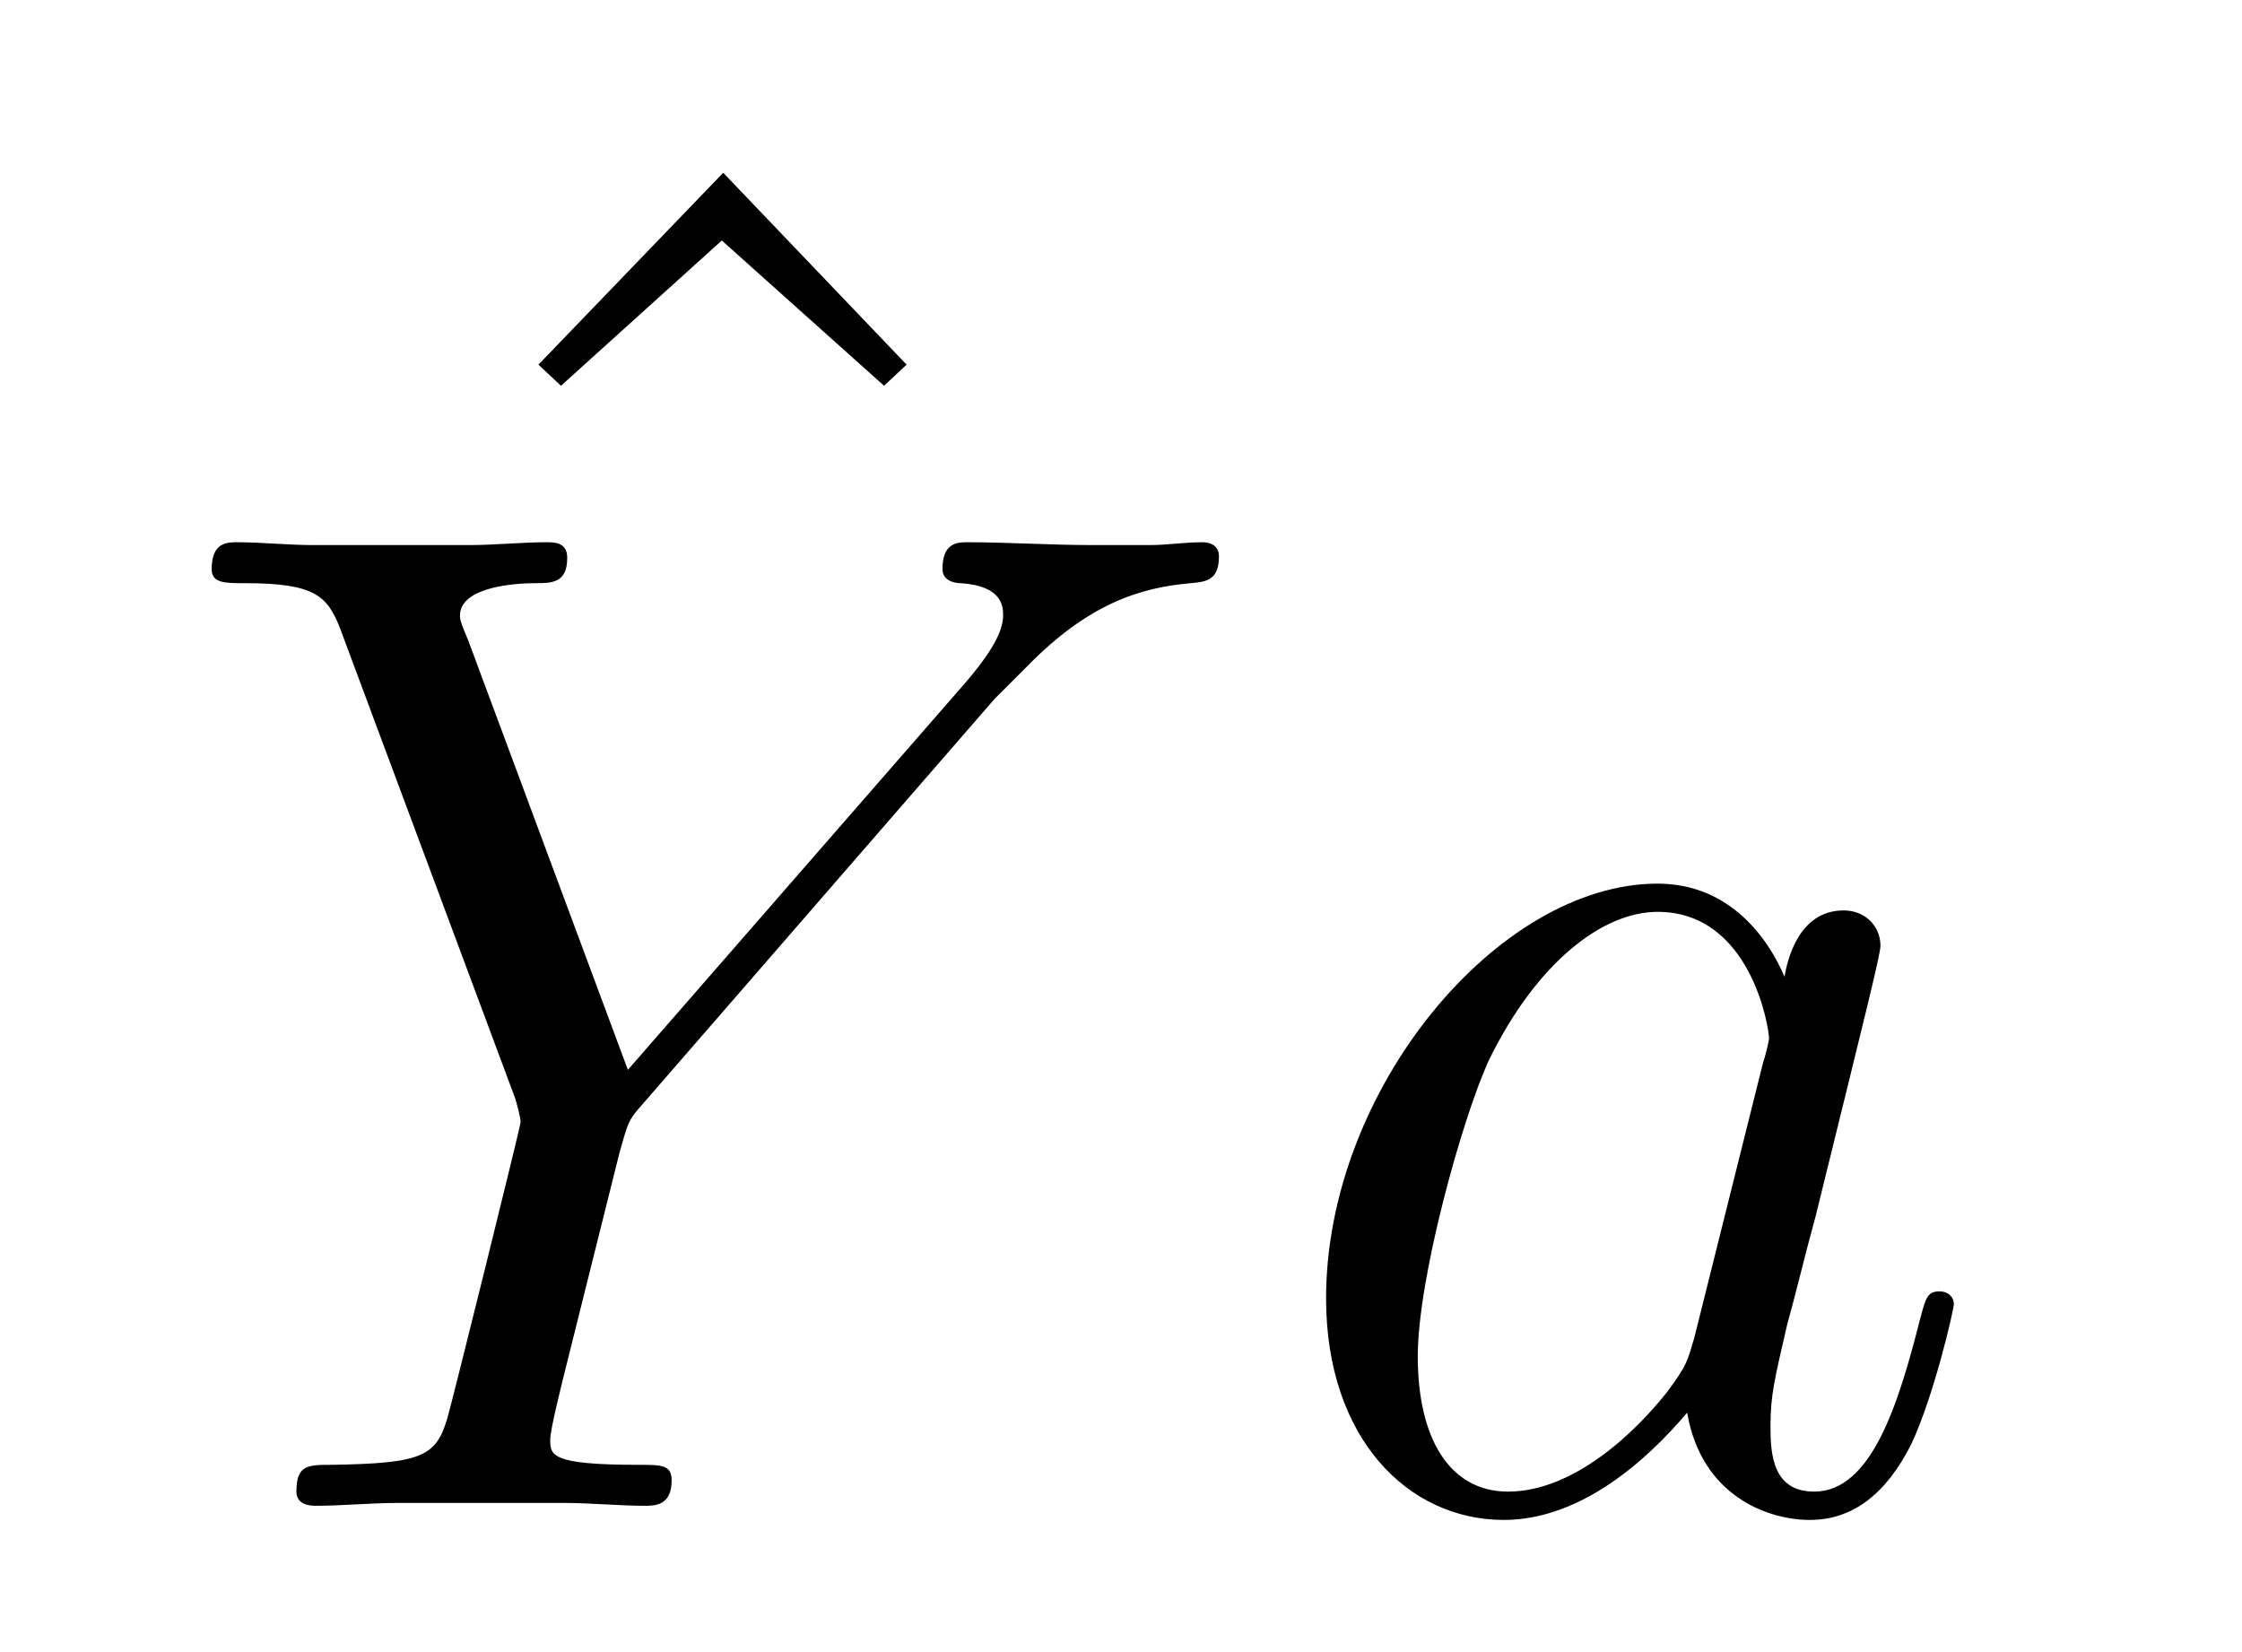
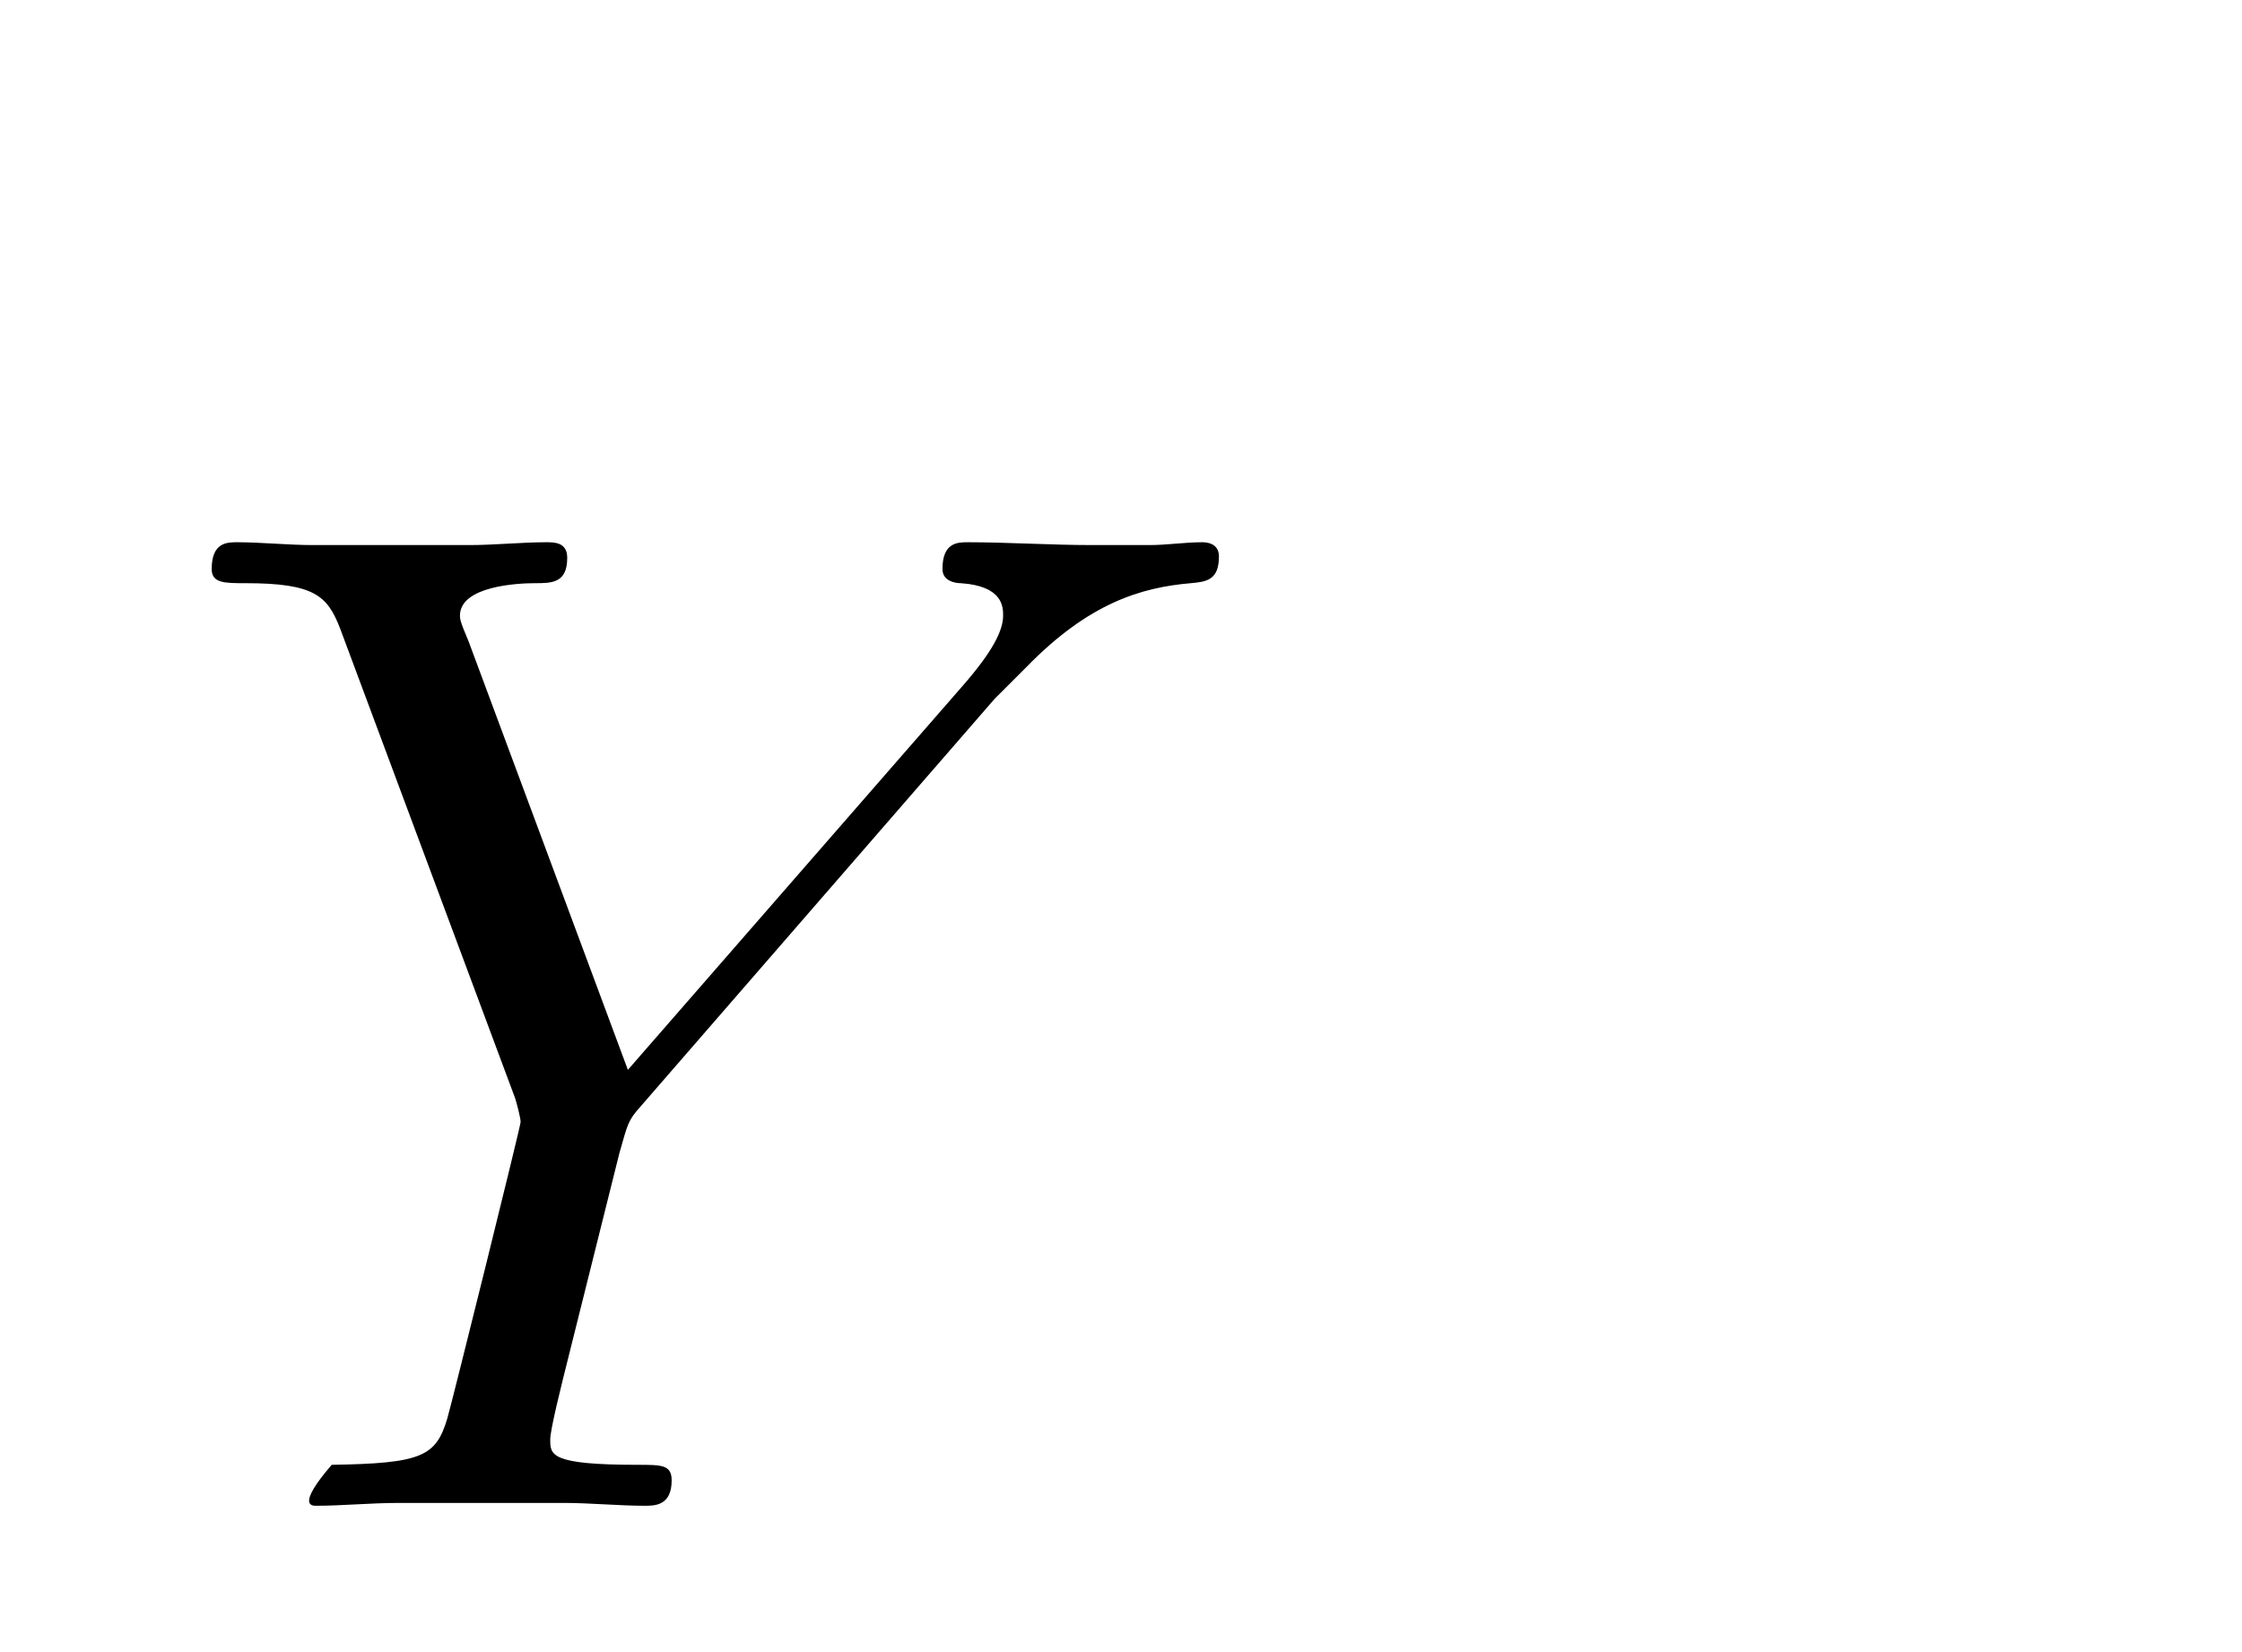
<svg xmlns="http://www.w3.org/2000/svg" version="1.1" width="19pt" height="14pt" viewBox="0 -14 19 14">
  <g id="page1">
    <g transform="matrix(1 0 0 -1 -127 653)">
-       <path d="M133.129 665.536L131.563 663.91L131.754 663.731L133.117 664.962L134.492 663.731L134.683 663.91L133.129 665.536Z" />
-       <path d="M135.429 661.078L135.704 661.353C136.23 661.891 136.672 662.022 137.091 662.058C137.222 662.07 137.33 662.082 137.33 662.285C137.33 662.405 137.21 662.405 137.186 662.405C137.043 662.405 136.887 662.381 136.744 662.381H136.254C135.907 662.381 135.537 662.405 135.202 662.405C135.118 662.405 134.987 662.405 134.987 662.178C134.987 662.07 135.106 662.058 135.142 662.058C135.501 662.034 135.501 661.855 135.501 661.783C135.501 661.652 135.405 661.472 135.166 661.197L132.321 657.934L130.97 661.568C130.898 661.735 130.898 661.759 130.898 661.783C130.898 662.034 131.388 662.058 131.532 662.058S131.807 662.058 131.807 662.273C131.807 662.405 131.699 662.405 131.628 662.405C131.424 662.405 131.185 662.381 130.982 662.381H129.655C129.44 662.381 129.213 662.405 129.01 662.405C128.926 662.405 128.794 662.405 128.794 662.178C128.794 662.058 128.902 662.058 129.081 662.058C129.667 662.058 129.775 661.95 129.882 661.675L131.365 657.695C131.377 657.659 131.412 657.528 131.412 657.492C131.412 657.456 130.827 655.101 130.791 654.981C130.695 654.658 130.576 654.599 129.811 654.587C129.608 654.587 129.512 654.587 129.512 654.36C129.512 654.24 129.643 654.24 129.679 654.24C129.894 654.24 130.145 654.264 130.373 654.264H131.783C131.998 654.264 132.249 654.24 132.464 654.24C132.548 654.24 132.692 654.24 132.692 654.455C132.692 654.587 132.608 654.587 132.405 654.587C131.663 654.587 131.663 654.67 131.663 654.802C131.663 654.886 131.759 655.268 131.819 655.507L132.249 657.228C132.321 657.48 132.321 657.503 132.428 657.623L135.429 661.078Z" />
-       <path d="M141.358 655.662C141.298 655.459 141.298 655.435 141.131 655.208C140.868 654.873 140.342 654.36 139.78 654.36C139.29 654.36 139.015 654.802 139.015 655.507C139.015 656.165 139.386 657.503 139.613 658.006C140.019 658.842 140.581 659.273 141.047 659.273C141.836 659.273 141.992 658.293 141.992 658.197C141.992 658.185 141.956 658.029 141.944 658.006L141.358 655.662ZM142.123 658.723C141.992 659.033 141.669 659.512 141.047 659.512C139.696 659.512 138.238 657.767 138.238 655.997C138.238 654.814 138.931 654.12 139.744 654.12C140.402 654.12 140.964 654.634 141.298 655.029C141.418 654.324 141.98 654.12 142.338 654.12C142.697 654.12 142.984 654.336 143.199 654.766C143.39 655.173 143.558 655.902 143.558 655.949C143.558 656.009 143.51 656.057 143.438 656.057C143.331 656.057 143.319 655.997 143.271 655.818C143.091 655.113 142.864 654.36 142.374 654.36C142.027 654.36 142.004 654.67 142.004 654.909C142.004 655.184 142.04 655.316 142.147 655.782C142.231 656.081 142.29 656.344 142.386 656.691C142.828 658.484 142.936 658.914 142.936 658.986C142.936 659.153 142.805 659.285 142.625 659.285C142.243 659.285 142.147 658.866 142.123 658.723Z" />
+       <path d="M135.429 661.078L135.704 661.353C136.23 661.891 136.672 662.022 137.091 662.058C137.222 662.07 137.33 662.082 137.33 662.285C137.33 662.405 137.21 662.405 137.186 662.405C137.043 662.405 136.887 662.381 136.744 662.381H136.254C135.907 662.381 135.537 662.405 135.202 662.405C135.118 662.405 134.987 662.405 134.987 662.178C134.987 662.07 135.106 662.058 135.142 662.058C135.501 662.034 135.501 661.855 135.501 661.783C135.501 661.652 135.405 661.472 135.166 661.197L132.321 657.934L130.97 661.568C130.898 661.735 130.898 661.759 130.898 661.783C130.898 662.034 131.388 662.058 131.532 662.058S131.807 662.058 131.807 662.273C131.807 662.405 131.699 662.405 131.628 662.405C131.424 662.405 131.185 662.381 130.982 662.381H129.655C129.44 662.381 129.213 662.405 129.01 662.405C128.926 662.405 128.794 662.405 128.794 662.178C128.794 662.058 128.902 662.058 129.081 662.058C129.667 662.058 129.775 661.95 129.882 661.675L131.365 657.695C131.377 657.659 131.412 657.528 131.412 657.492C131.412 657.456 130.827 655.101 130.791 654.981C130.695 654.658 130.576 654.599 129.811 654.587C129.512 654.24 129.643 654.24 129.679 654.24C129.894 654.24 130.145 654.264 130.373 654.264H131.783C131.998 654.264 132.249 654.24 132.464 654.24C132.548 654.24 132.692 654.24 132.692 654.455C132.692 654.587 132.608 654.587 132.405 654.587C131.663 654.587 131.663 654.67 131.663 654.802C131.663 654.886 131.759 655.268 131.819 655.507L132.249 657.228C132.321 657.48 132.321 657.503 132.428 657.623L135.429 661.078Z" />
    </g>
  </g>
</svg>